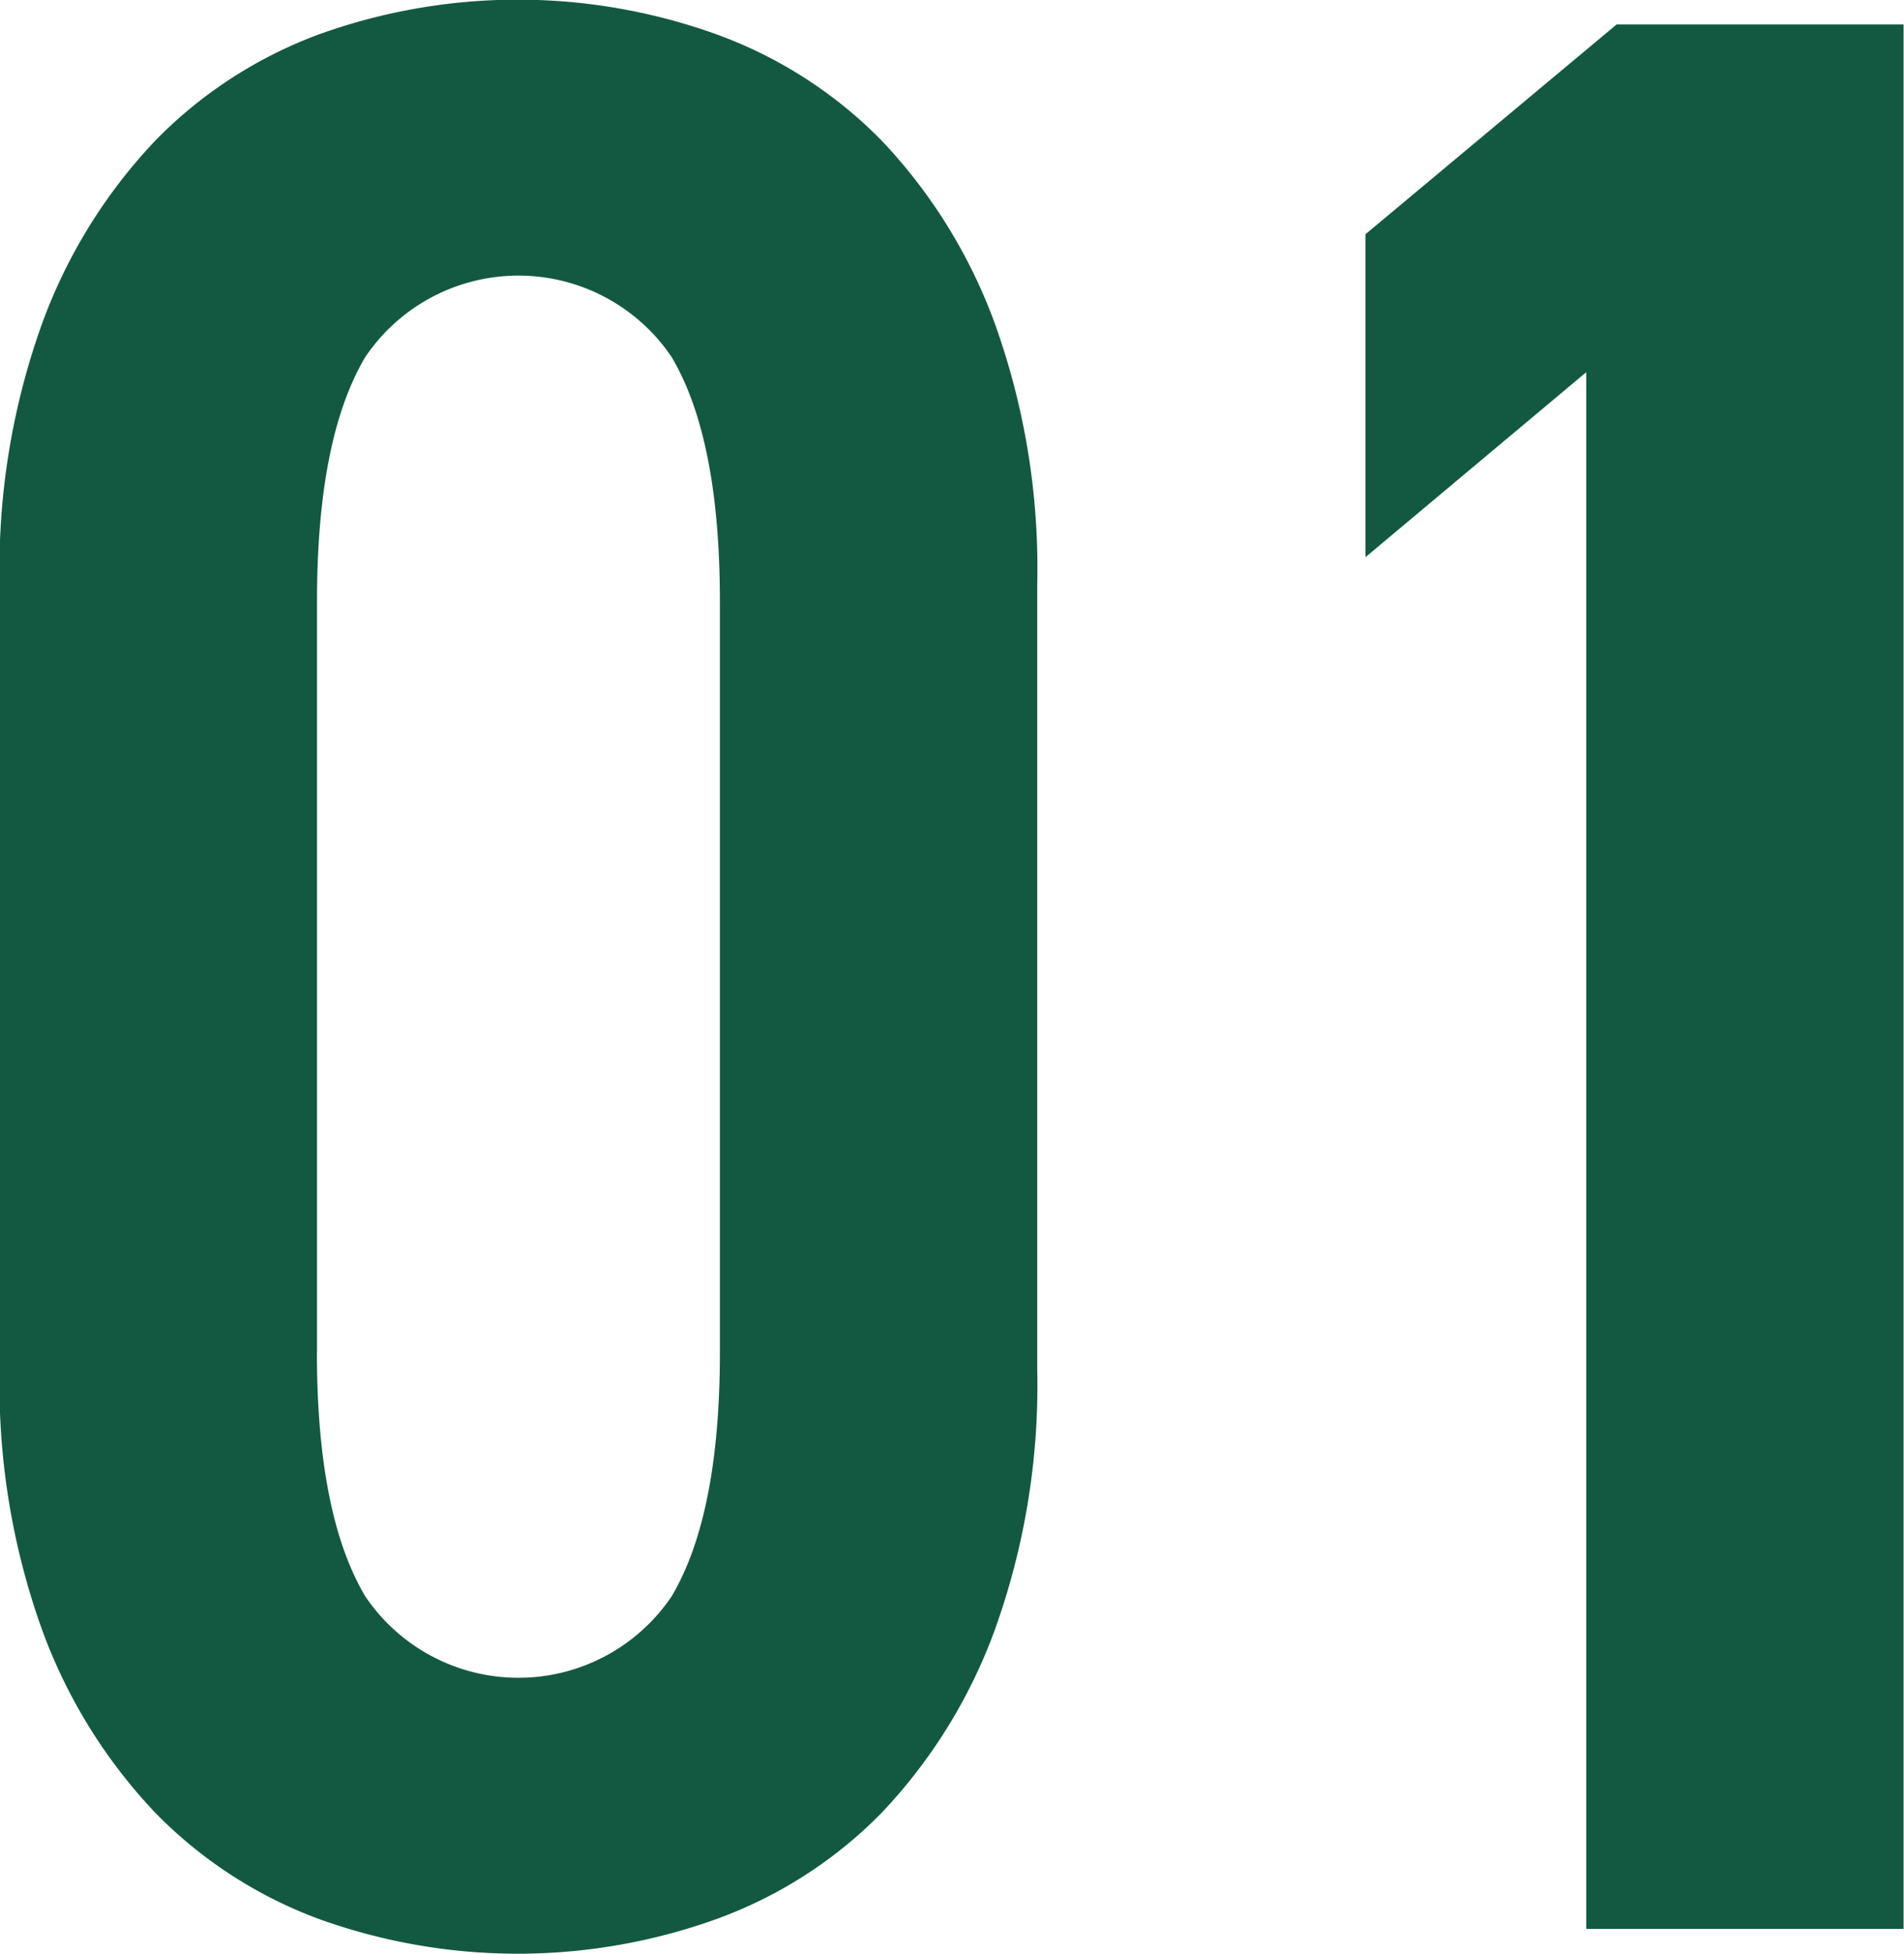
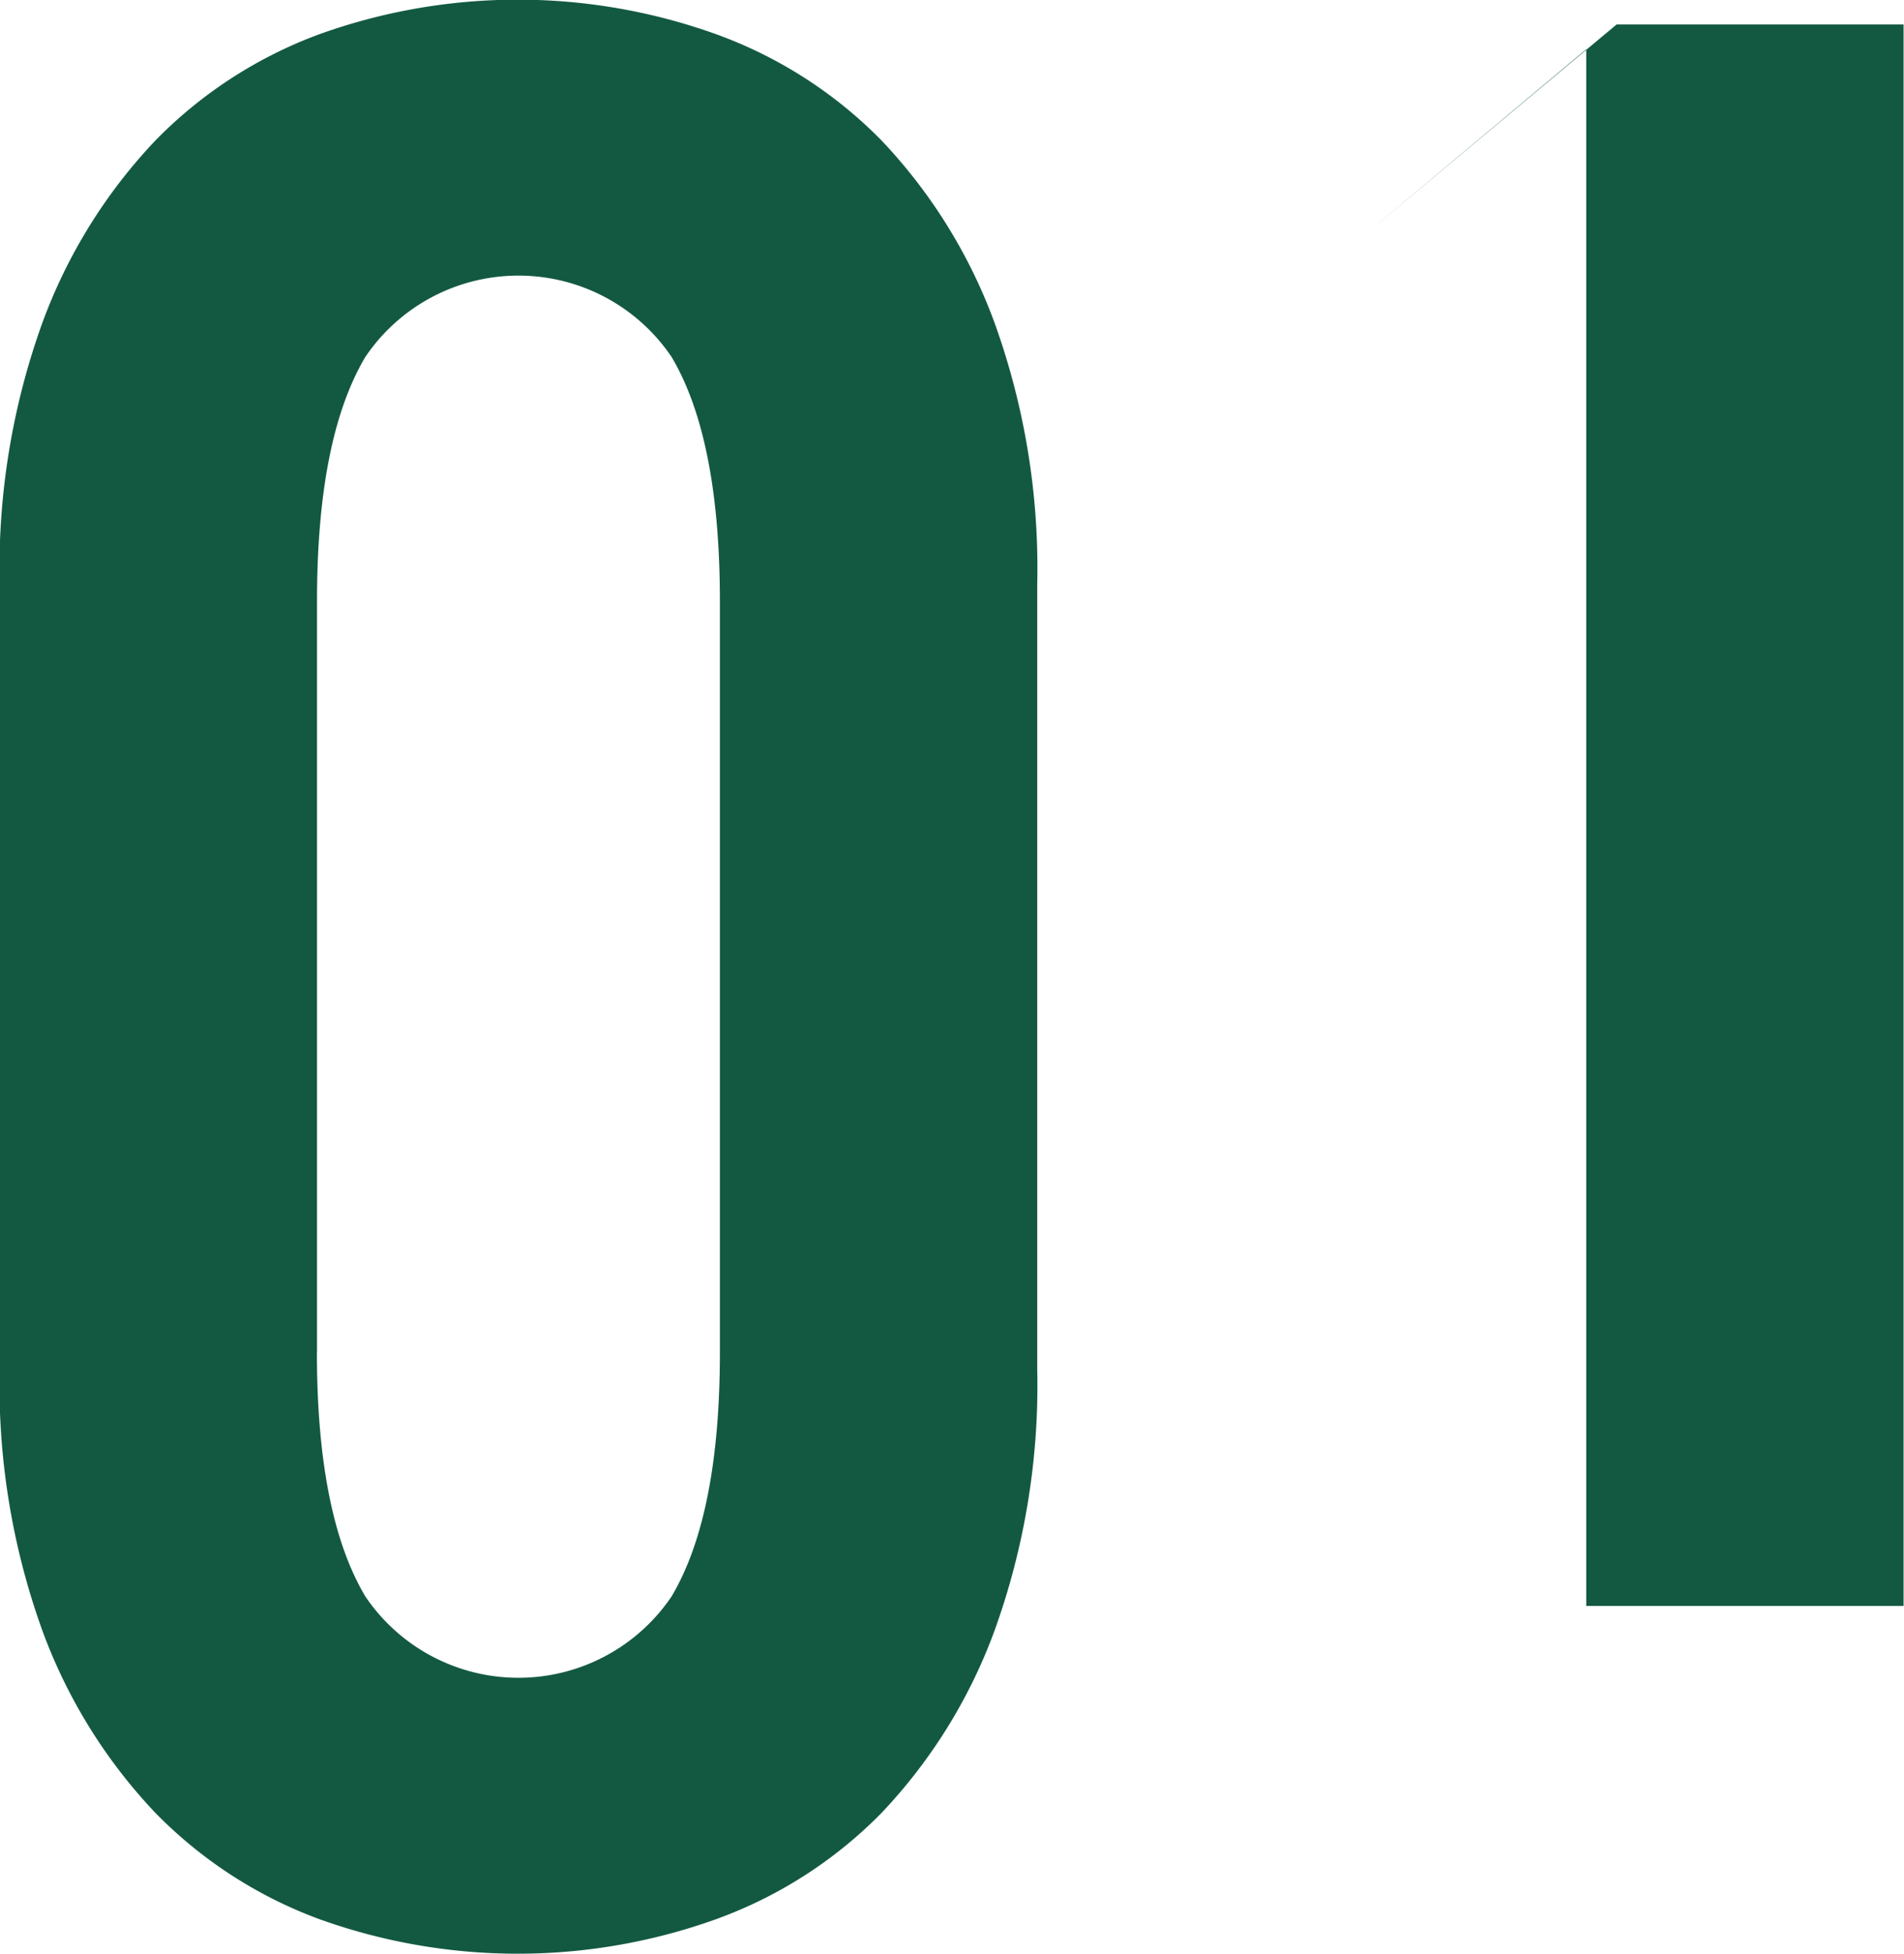
<svg xmlns="http://www.w3.org/2000/svg" width="57.562" height="59.06" viewBox="0 0 57.562 59.06">
  <style>.cls-1 {fill: #135942;}</style>
-   <path class="cls-1" d="M331.077,2767.75v-23.7a21.865,21.865,0,0,0-1.293-7.92,16,16,0,0,0-3.42-5.51,13.37,13.37,0,0,0-5.006-3.21,17.747,17.747,0,0,0-11.972,0,13.424,13.424,0,0,0-4.963,3.21,15.987,15.987,0,0,0-3.421,5.51,21.865,21.865,0,0,0-1.293,7.92v23.7a21.865,21.865,0,0,0,1.293,7.92,15.987,15.987,0,0,0,3.421,5.51,13.424,13.424,0,0,0,4.963,3.21,17.747,17.747,0,0,0,11.972,0,13.37,13.37,0,0,0,5.006-3.21,16,16,0,0,0,3.42-5.51A21.865,21.865,0,0,0,331.077,2767.75Zm-21.774-.5v-22.7q0-4.92,1.46-7.38a5.587,5.587,0,0,1,9.26,0q1.459,2.46,1.46,7.38v22.7q0,4.92-1.46,7.38a5.587,5.587,0,0,1-9.26,0Q309.3,2772.17,309.3,2767.25Zm47.965,17.43v-57.56h-8.676L341,2733.46v9.76l6.674-5.59v47.05h9.594Z" transform="translate(-299.719 -2726.38)" />
+   <path class="cls-1" d="M331.077,2767.75v-23.7a21.865,21.865,0,0,0-1.293-7.92,16,16,0,0,0-3.42-5.51,13.37,13.37,0,0,0-5.006-3.21,17.747,17.747,0,0,0-11.972,0,13.424,13.424,0,0,0-4.963,3.21,15.987,15.987,0,0,0-3.421,5.51,21.865,21.865,0,0,0-1.293,7.92v23.7a21.865,21.865,0,0,0,1.293,7.92,15.987,15.987,0,0,0,3.421,5.51,13.424,13.424,0,0,0,4.963,3.21,17.747,17.747,0,0,0,11.972,0,13.37,13.37,0,0,0,5.006-3.21,16,16,0,0,0,3.42-5.51A21.865,21.865,0,0,0,331.077,2767.75Zm-21.774-.5v-22.7q0-4.92,1.46-7.38a5.587,5.587,0,0,1,9.26,0q1.459,2.46,1.46,7.38v22.7q0,4.92-1.46,7.38a5.587,5.587,0,0,1-9.26,0Q309.3,2772.17,309.3,2767.25Zm47.965,17.43v-57.56h-8.676L341,2733.46l6.674-5.59v47.05h9.594Z" transform="translate(-299.719 -2726.38)" />
</svg>